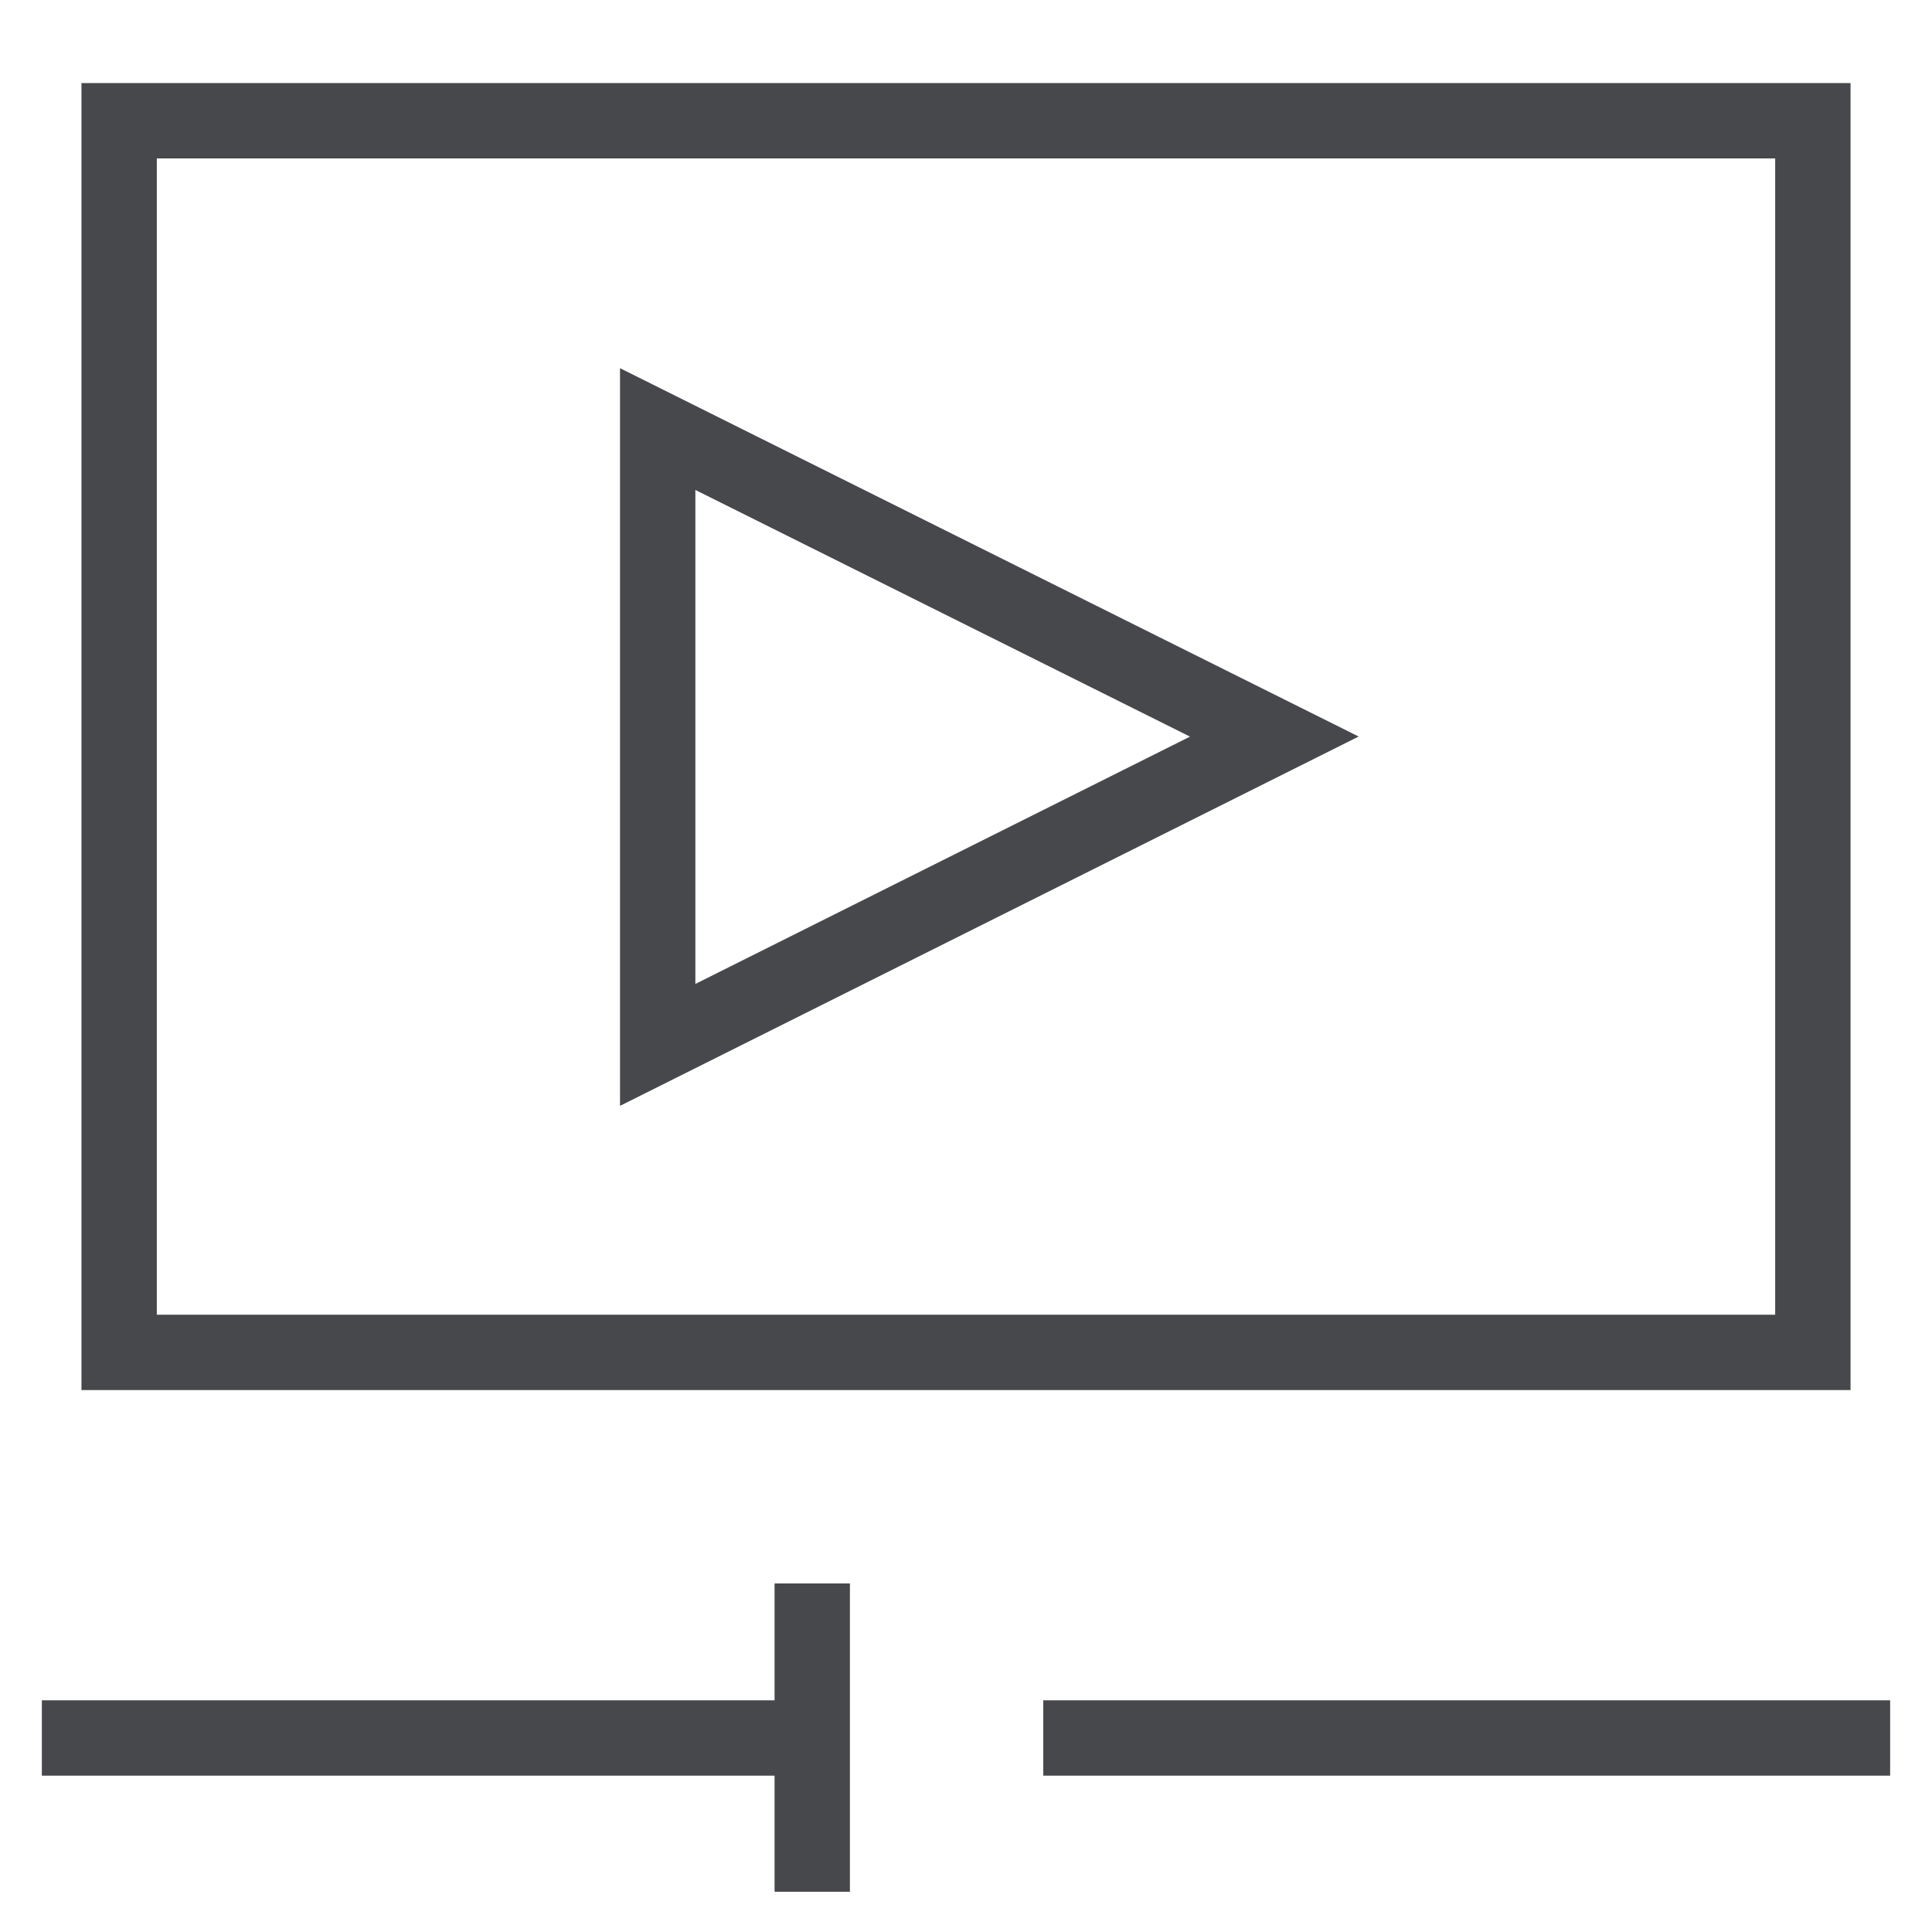
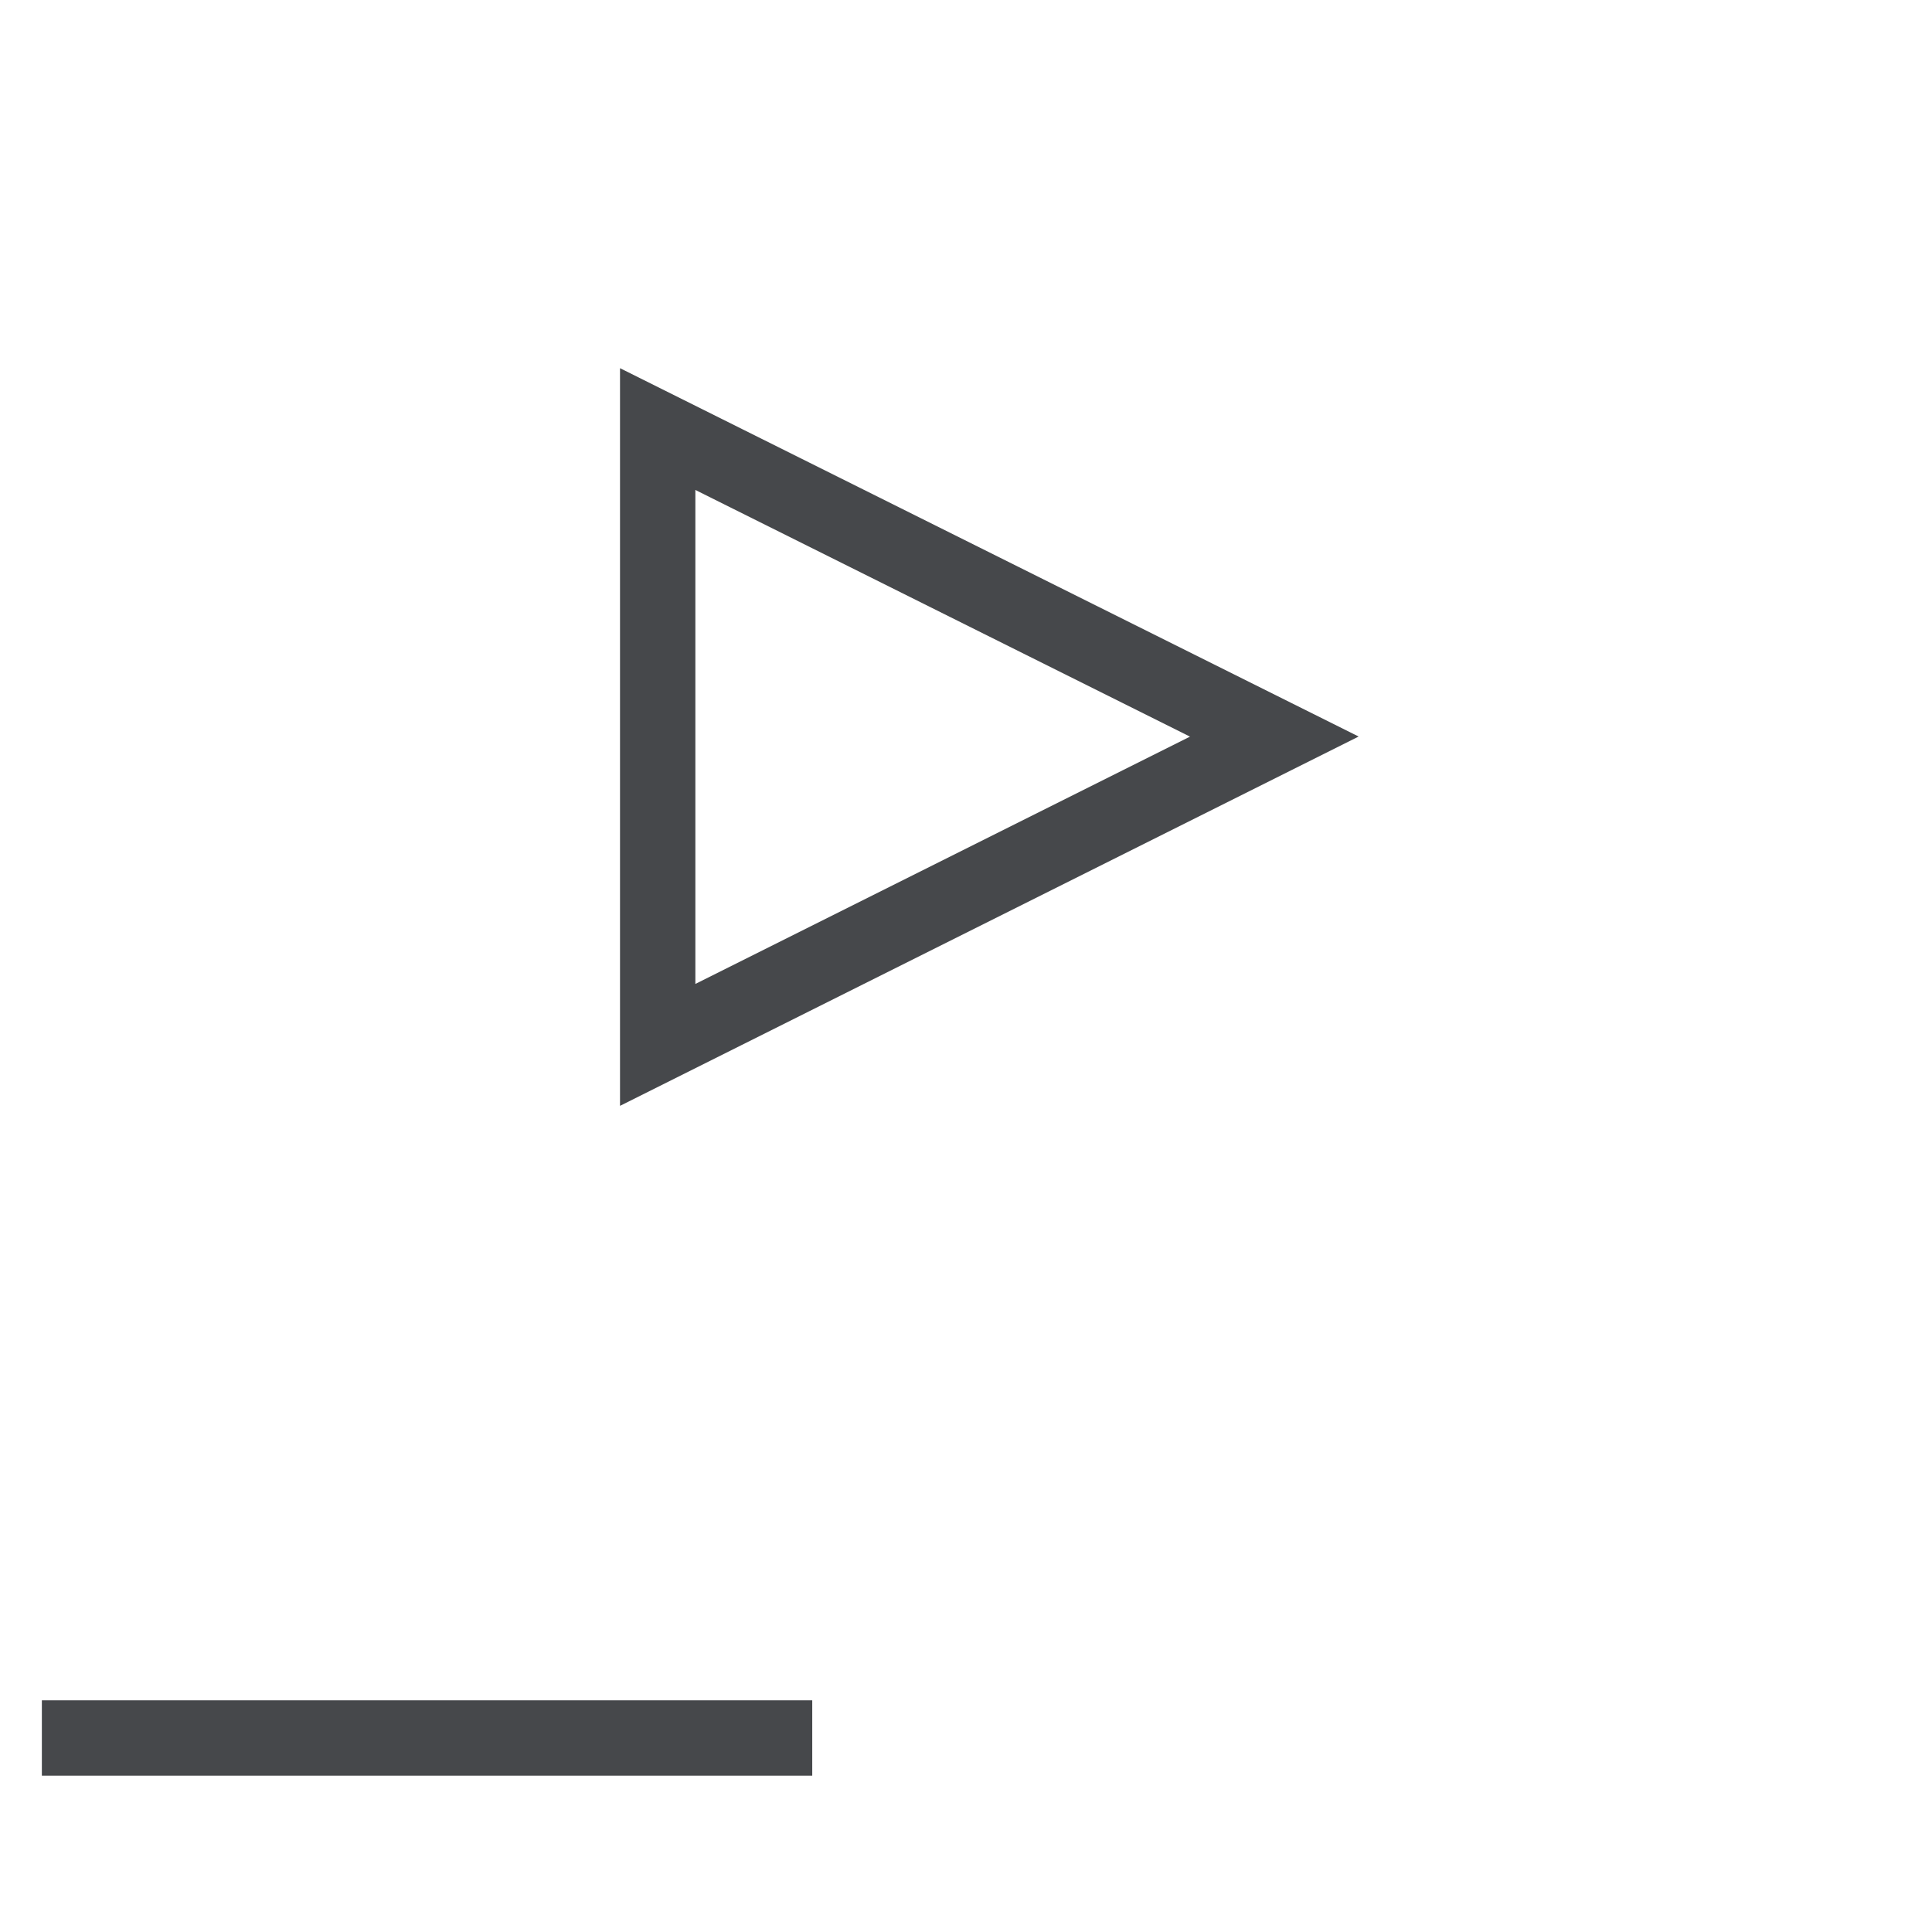
<svg xmlns="http://www.w3.org/2000/svg" width="100px" height="100px" viewBox="0 0 24 24" id="Layer_1" data-name="Layer 1" fill="#46484b" stroke="#46484b">
  <g id="SVGRepo_bgCarrier" stroke-width="0" />
  <g id="SVGRepo_tracerCarrier" stroke-linecap="round" stroke-linejoin="round" />
  <g id="SVGRepo_iconCarrier">
    <defs>
      <style>.cls-1{fill:none;stroke:#46484b;stroke-miterlimit:10;stroke-width:0.936;}</style>
    </defs>
-     <rect class="cls-1" x="1.48" y="1.5" width="21.04" height="15.3" />
    <line class="cls-1" x1="0.52" y1="21.59" x2="10.09" y2="21.59" />
-     <line class="cls-1" x1="10.09" y1="19.67" x2="10.09" y2="23.5" />
-     <line class="cls-1" x1="23.48" y1="21.59" x2="12.96" y2="21.59" />
    <polygon class="cls-1" points="15.83 9.15 8.17 12.98 8.17 5.33 15.83 9.15" />
  </g>
</svg>